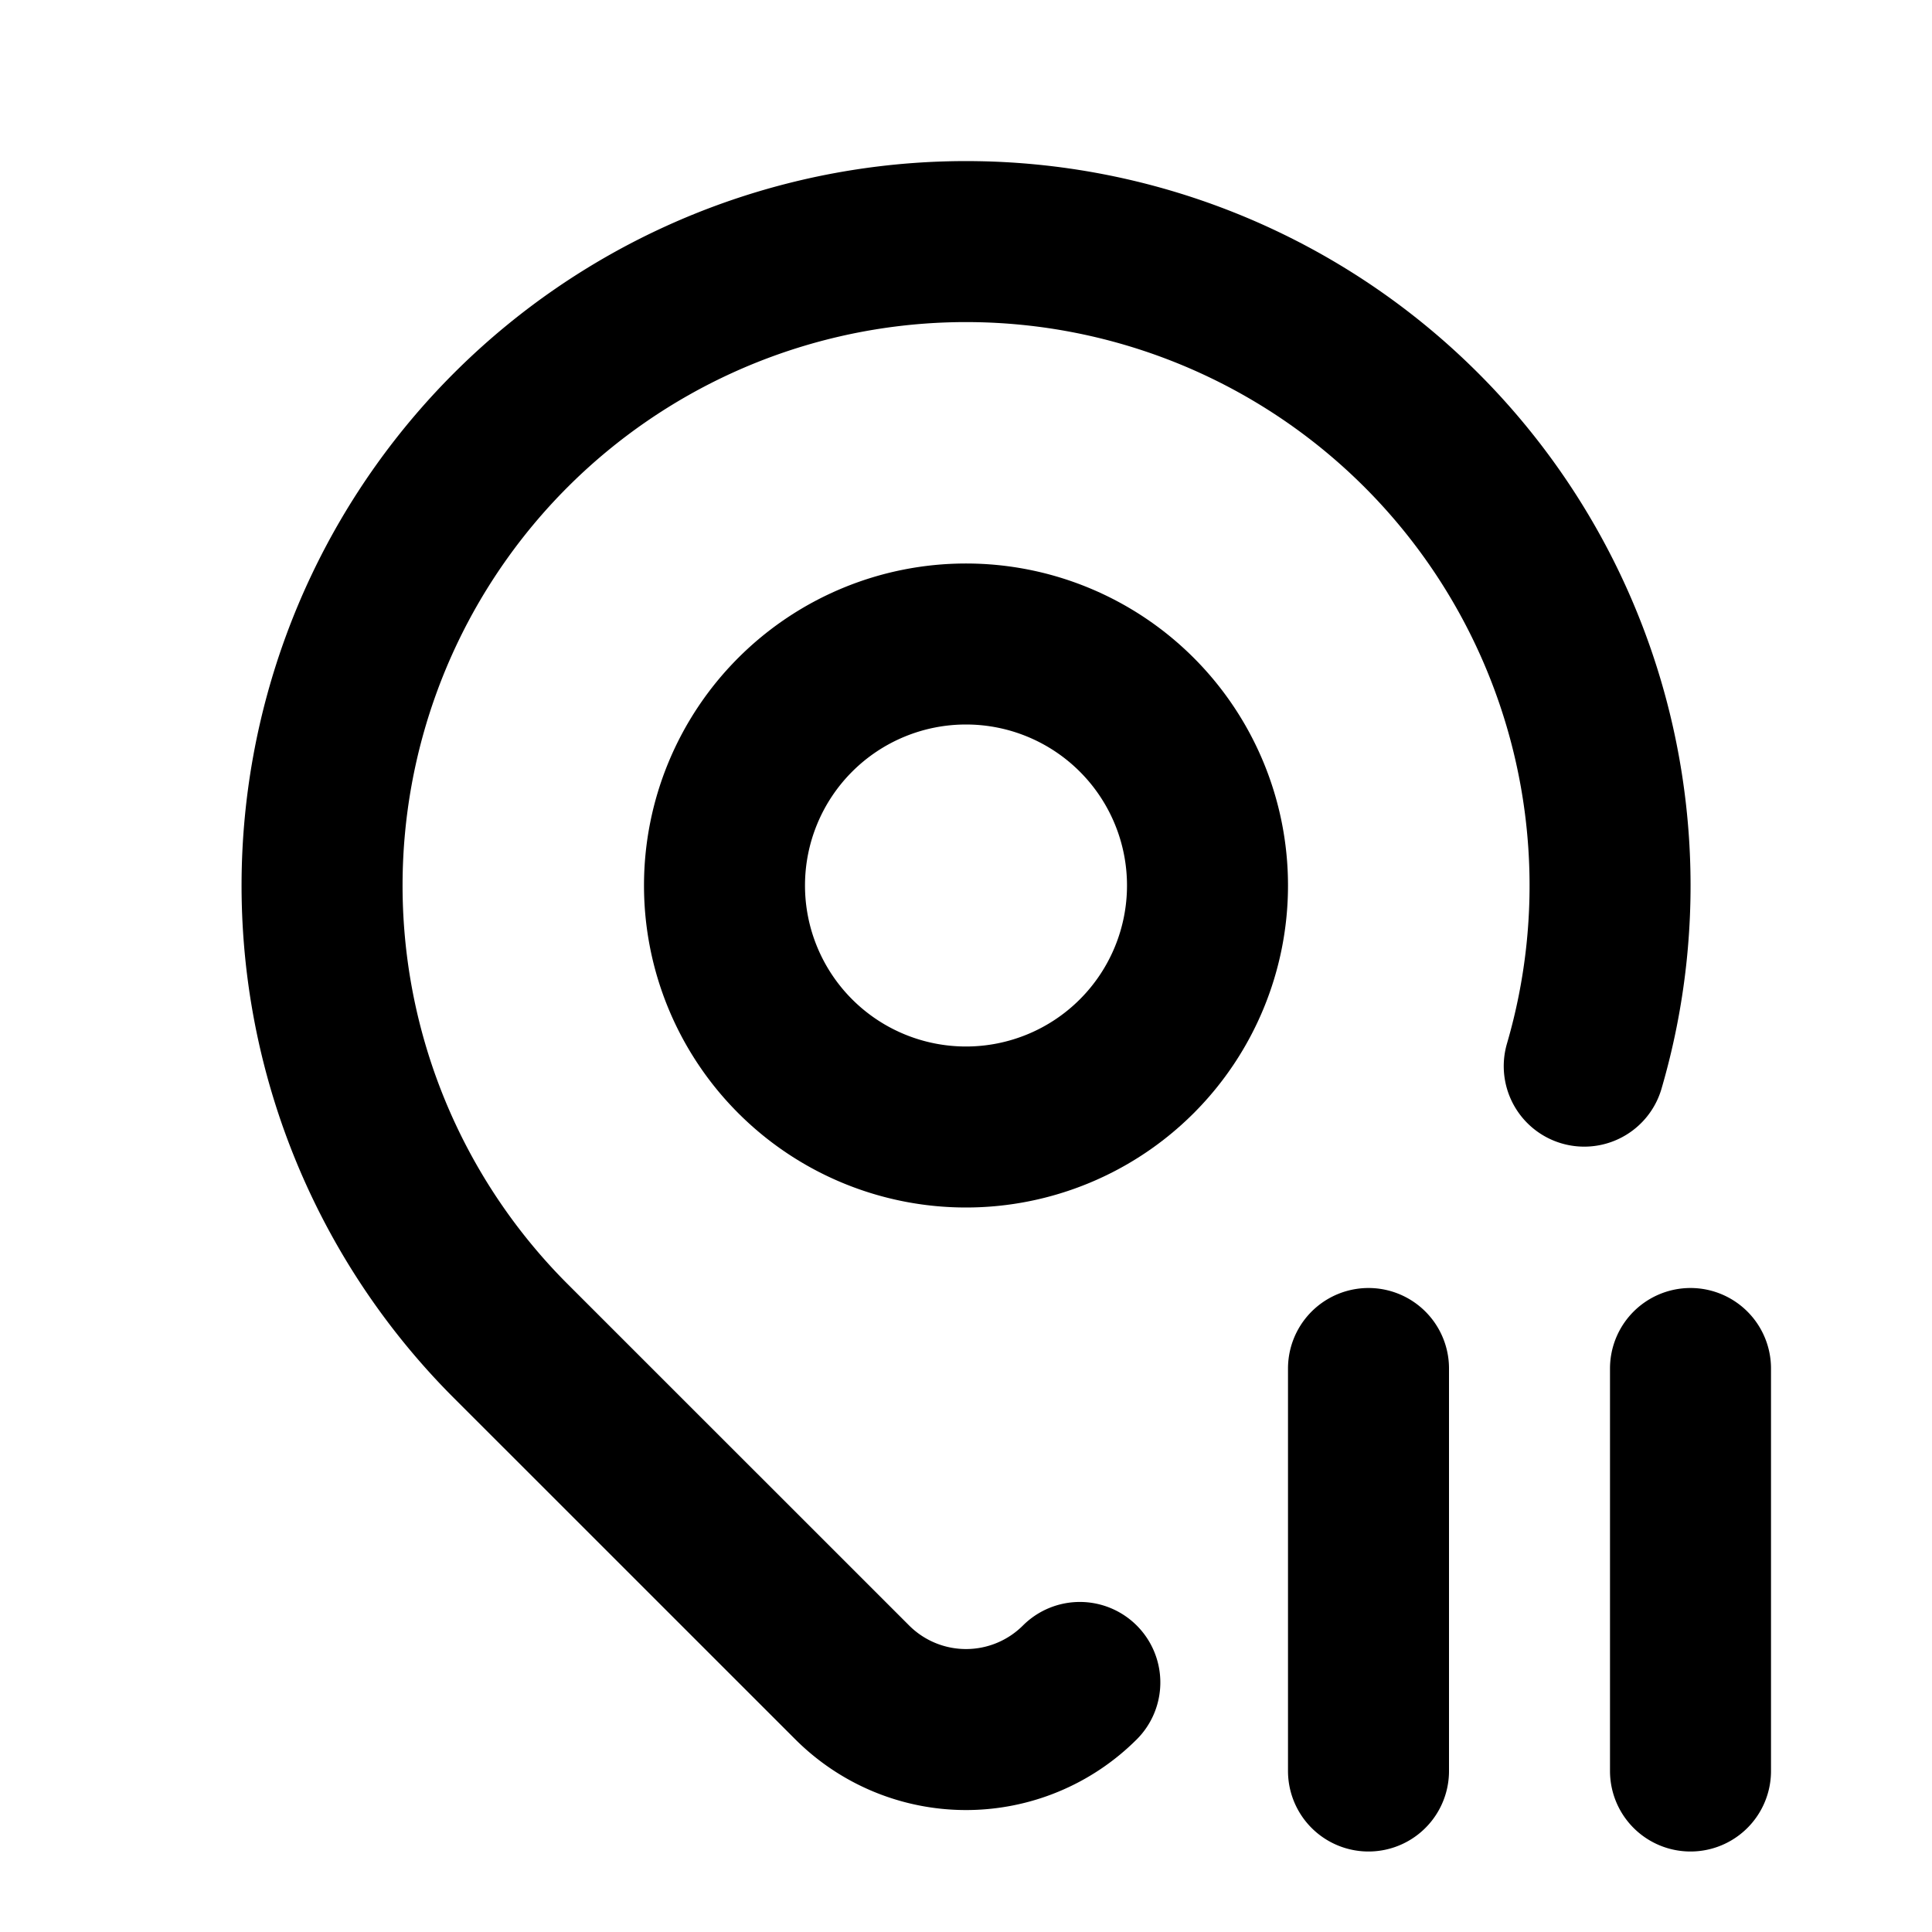
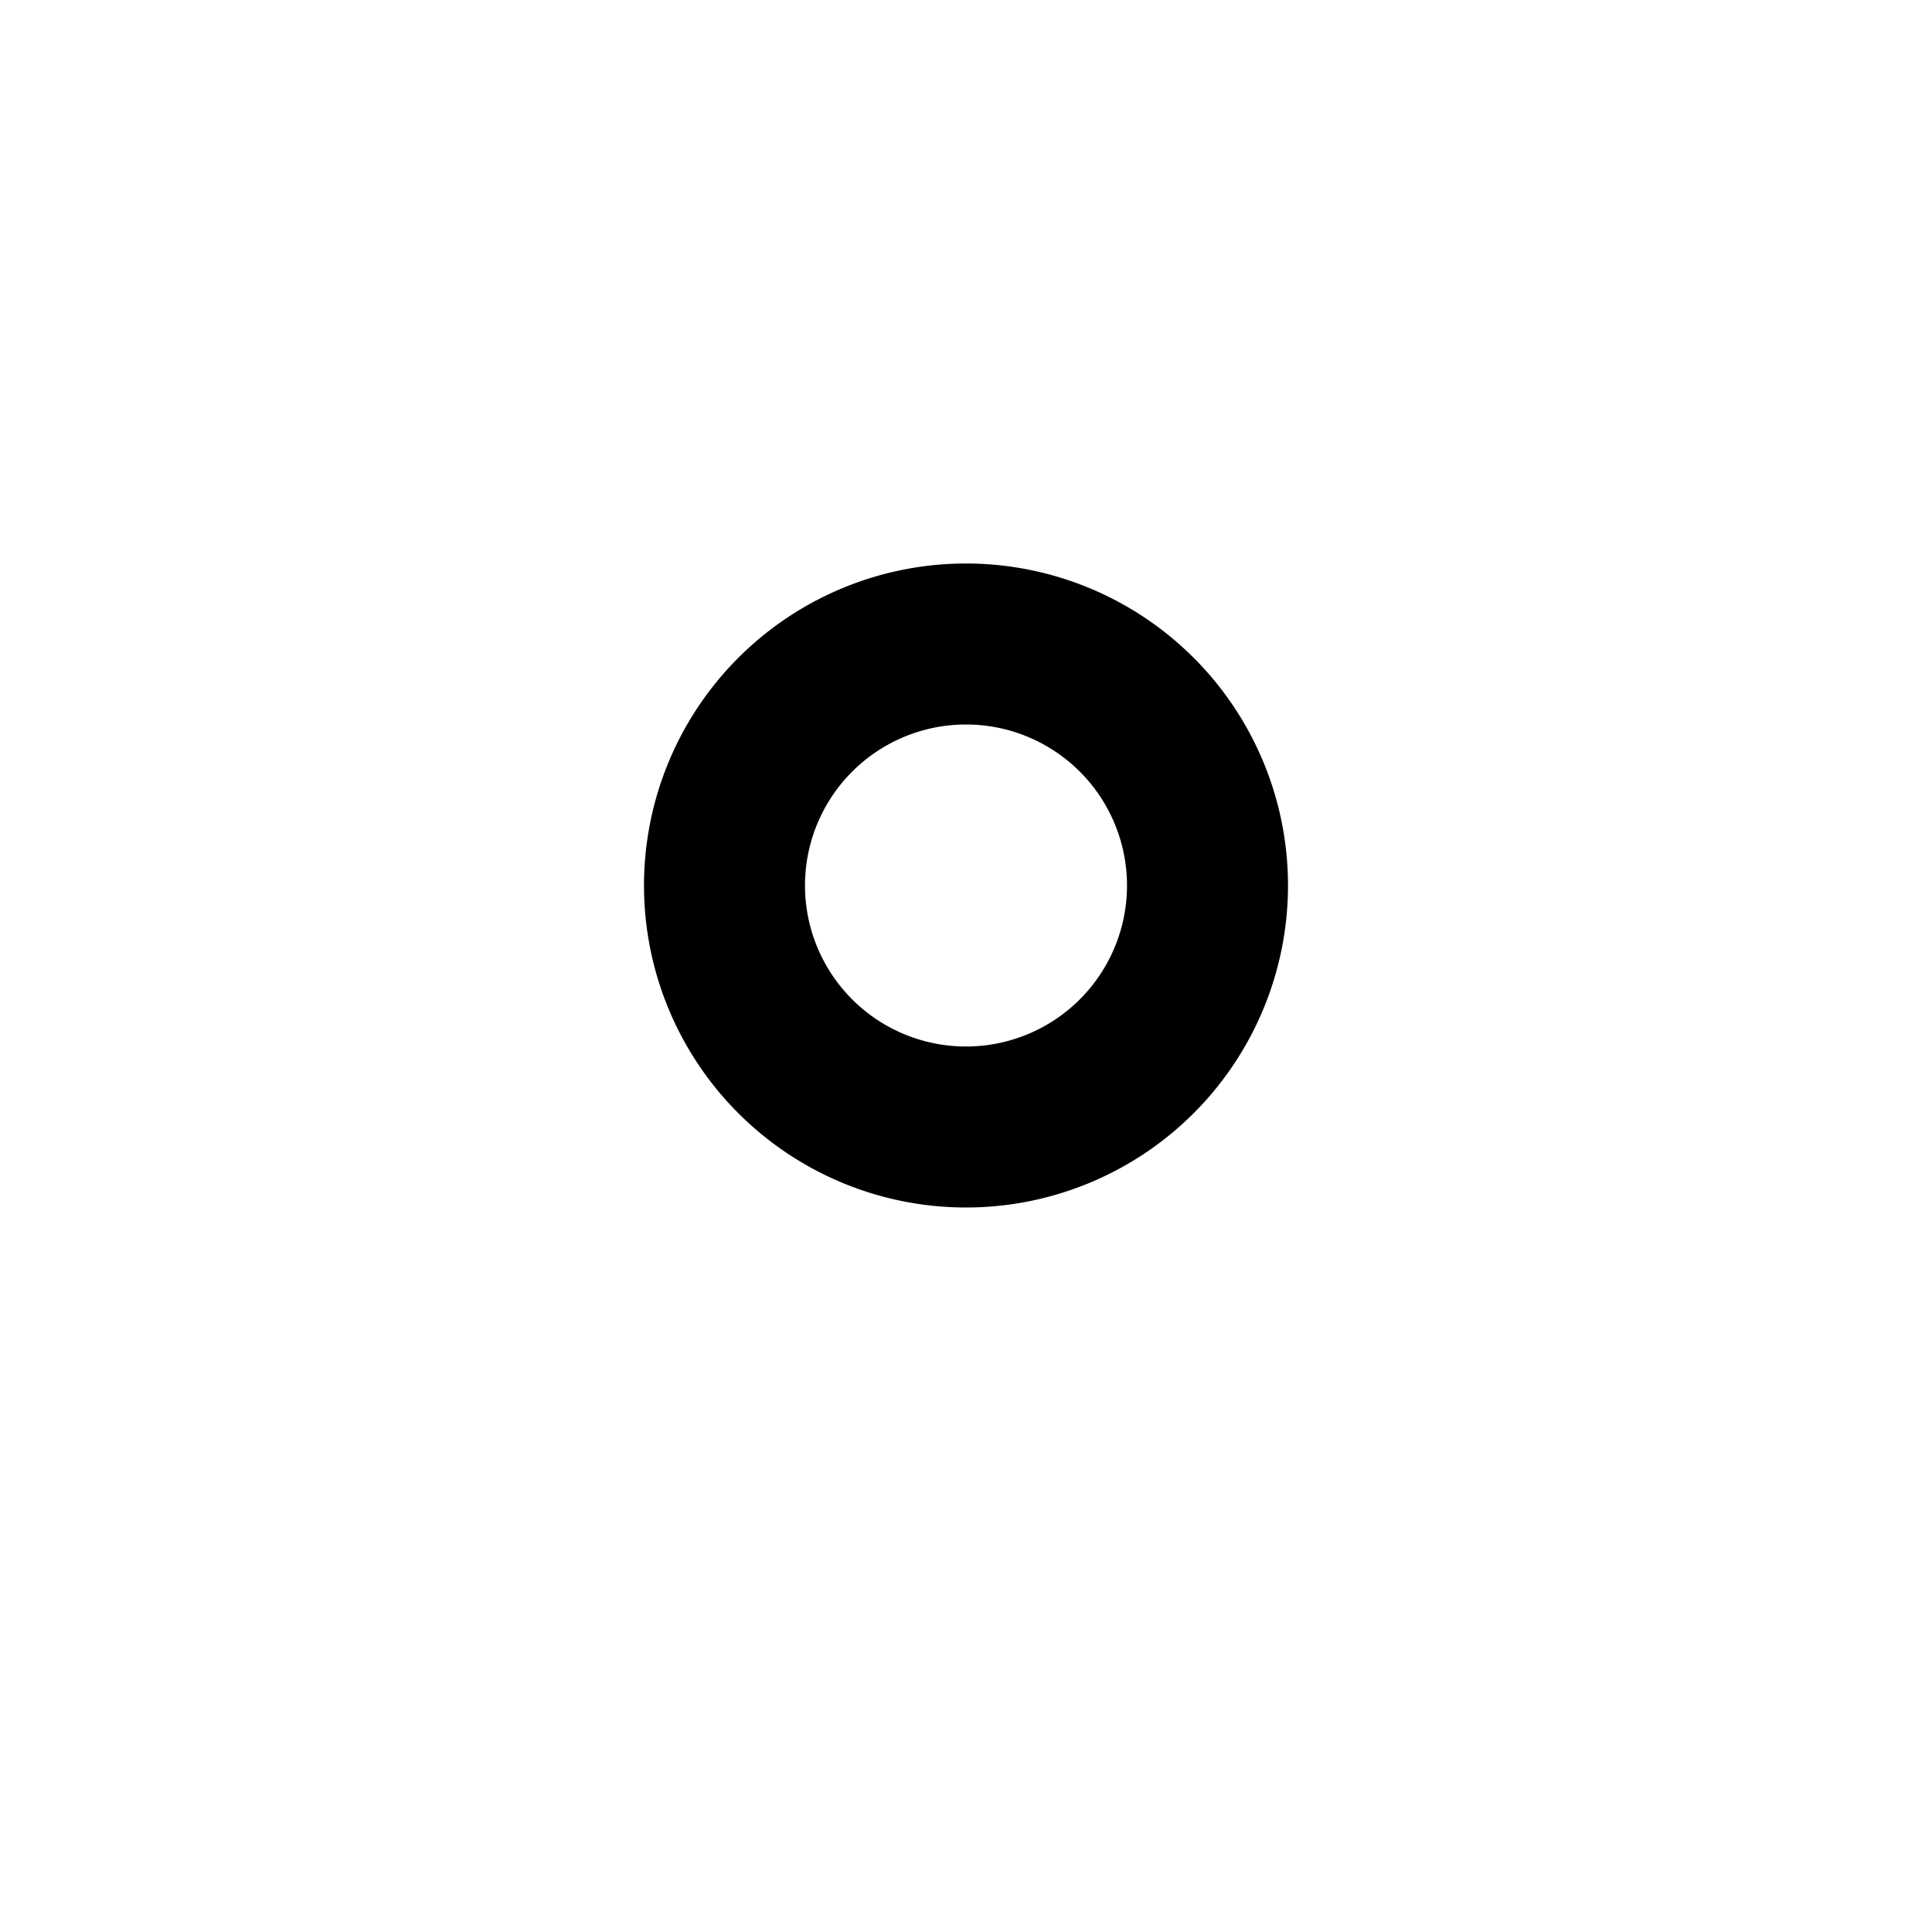
<svg xmlns="http://www.w3.org/2000/svg" width="800" height="800" viewBox="0 0 24 24">
  <g fill="none" stroke="currentColor" stroke-linecap="round" stroke-linejoin="round" stroke-width="2">
    <path d="M9 11a3 3 0 1 0 6 0a3 3 0 0 0-6 0" />
-     <path d="M13.414 20.9a2 2 0 0 1-2.827 0l-4.244-4.243a8 8 0 1 1 13.337-3.413M17 17v5m4-5v5" />
  </g>
</svg>